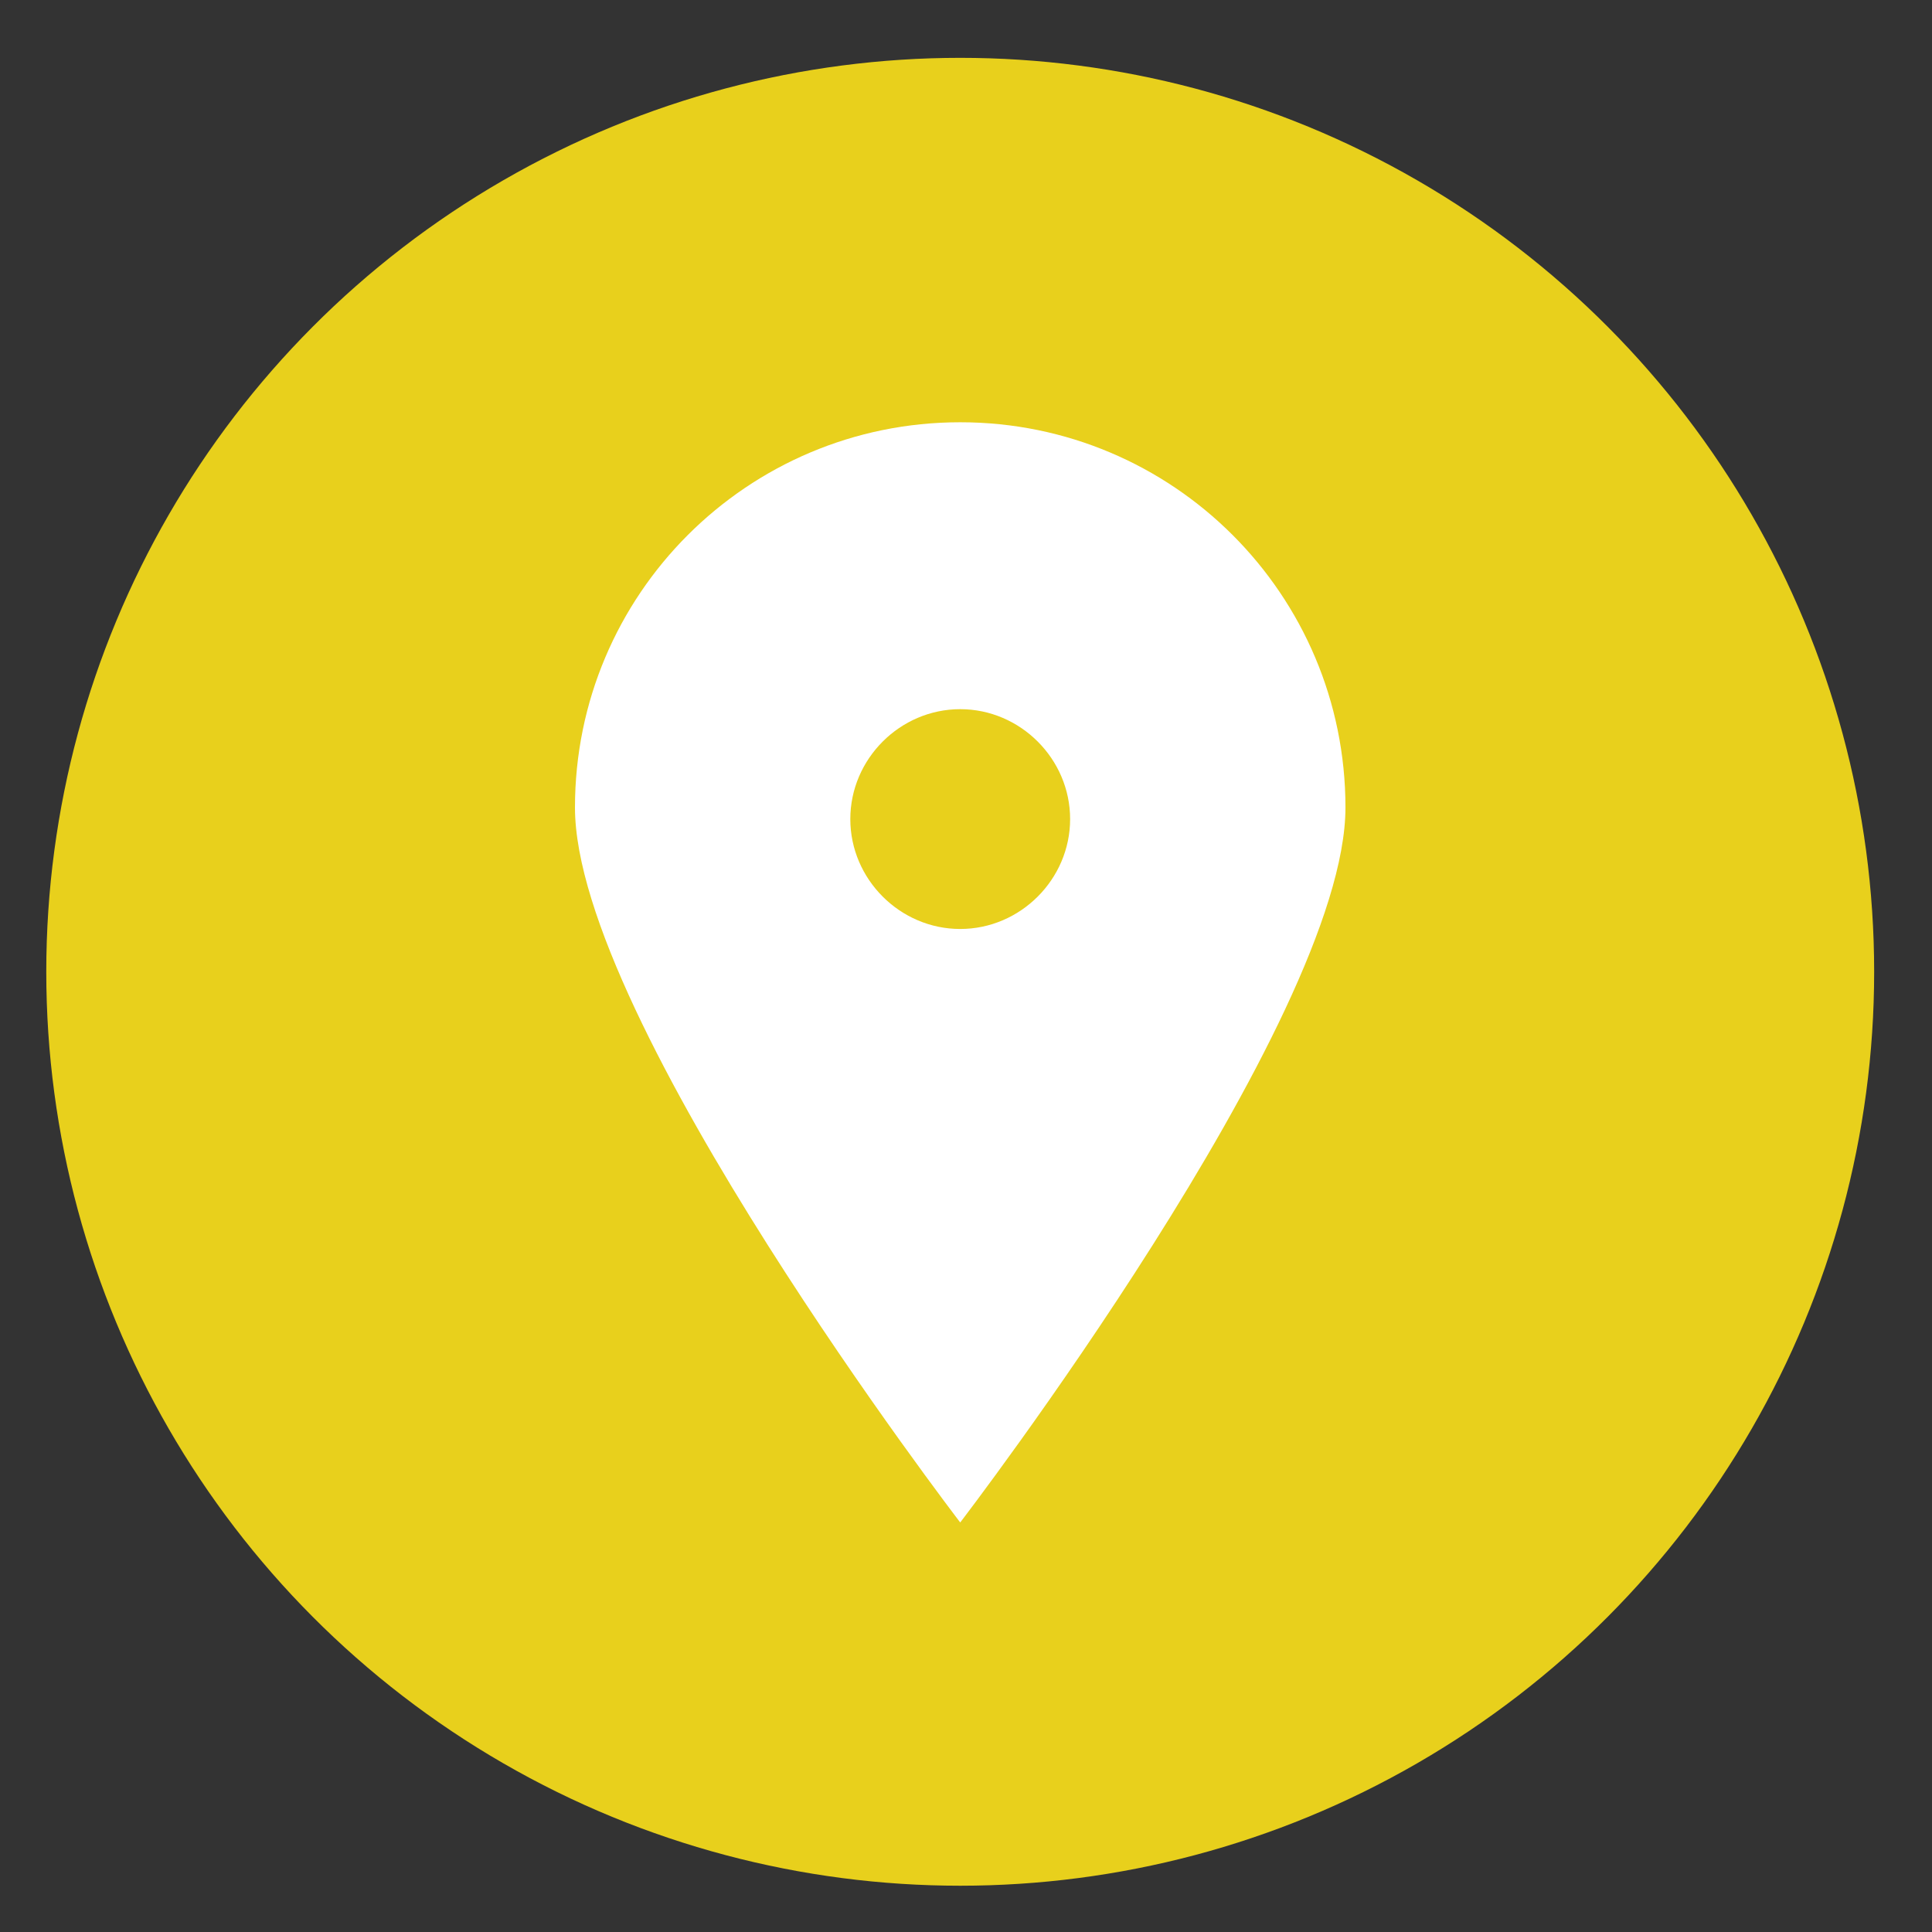
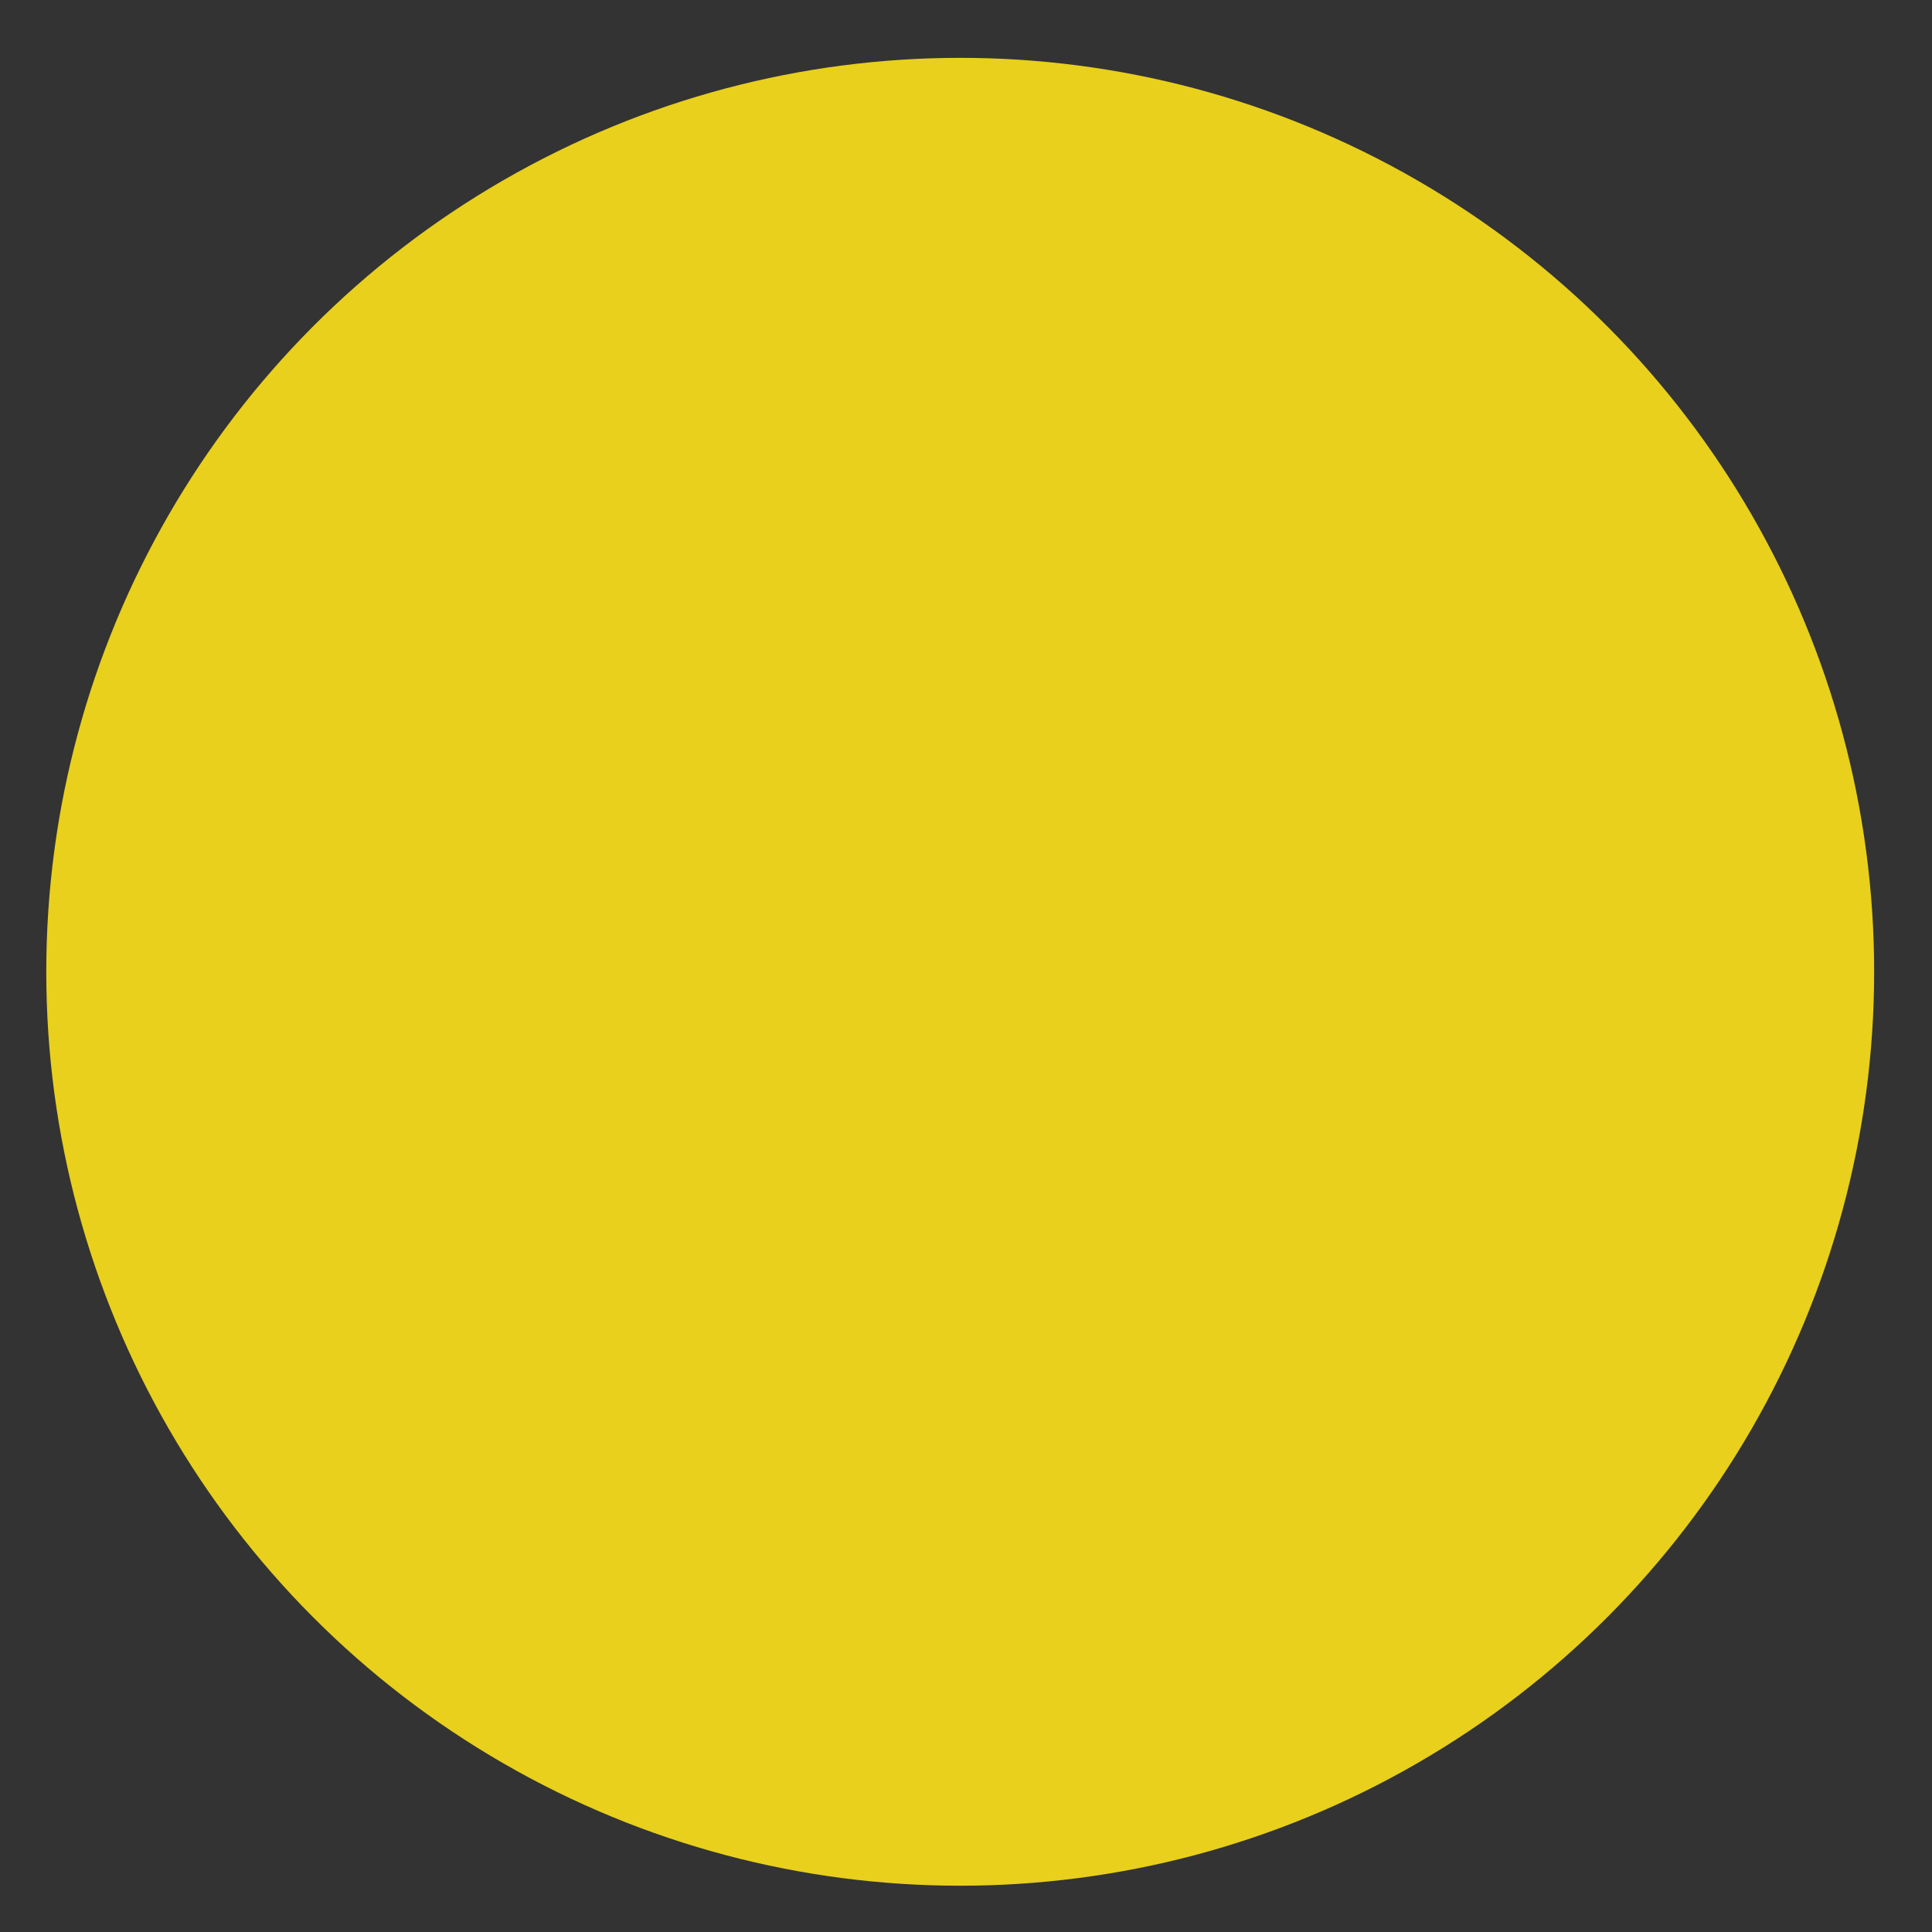
<svg xmlns="http://www.w3.org/2000/svg" version="1.1" id="Mode_Isolation" x="0px" y="0px" viewBox="0 0 167 167" style="enable-background:new 0 0 167 167;" xml:space="preserve">
  <rect x="0" y="0" width="167" height="167" fill="#333333" stroke="none" />
  <style type="text/css">
	.st0{fill:#E8D01C;}
	.st1{fill:#FFFFFF;}
</style>
  <circle class="st0" cx="83" cy="84" r="79" />
-   <path id="pin_x5F_fill_x5F_sharp_x5F_circle_1_" class="st1" d="M83,36.5c-18.4,0-33.3,14.9-33.3,33.3c0,18.4,33.3,61.8,33.3,61.8  s33.3-43.4,33.3-61.8C116.3,51.4,101.4,36.5,83,36.5z M83,80.3c-5.2,0-9.5-4.3-9.5-9.5c0-5.2,4.3-9.5,9.5-9.5s9.5,4.3,9.5,9.5  C92.5,76,88.2,80.3,83,80.3z" />
</svg>